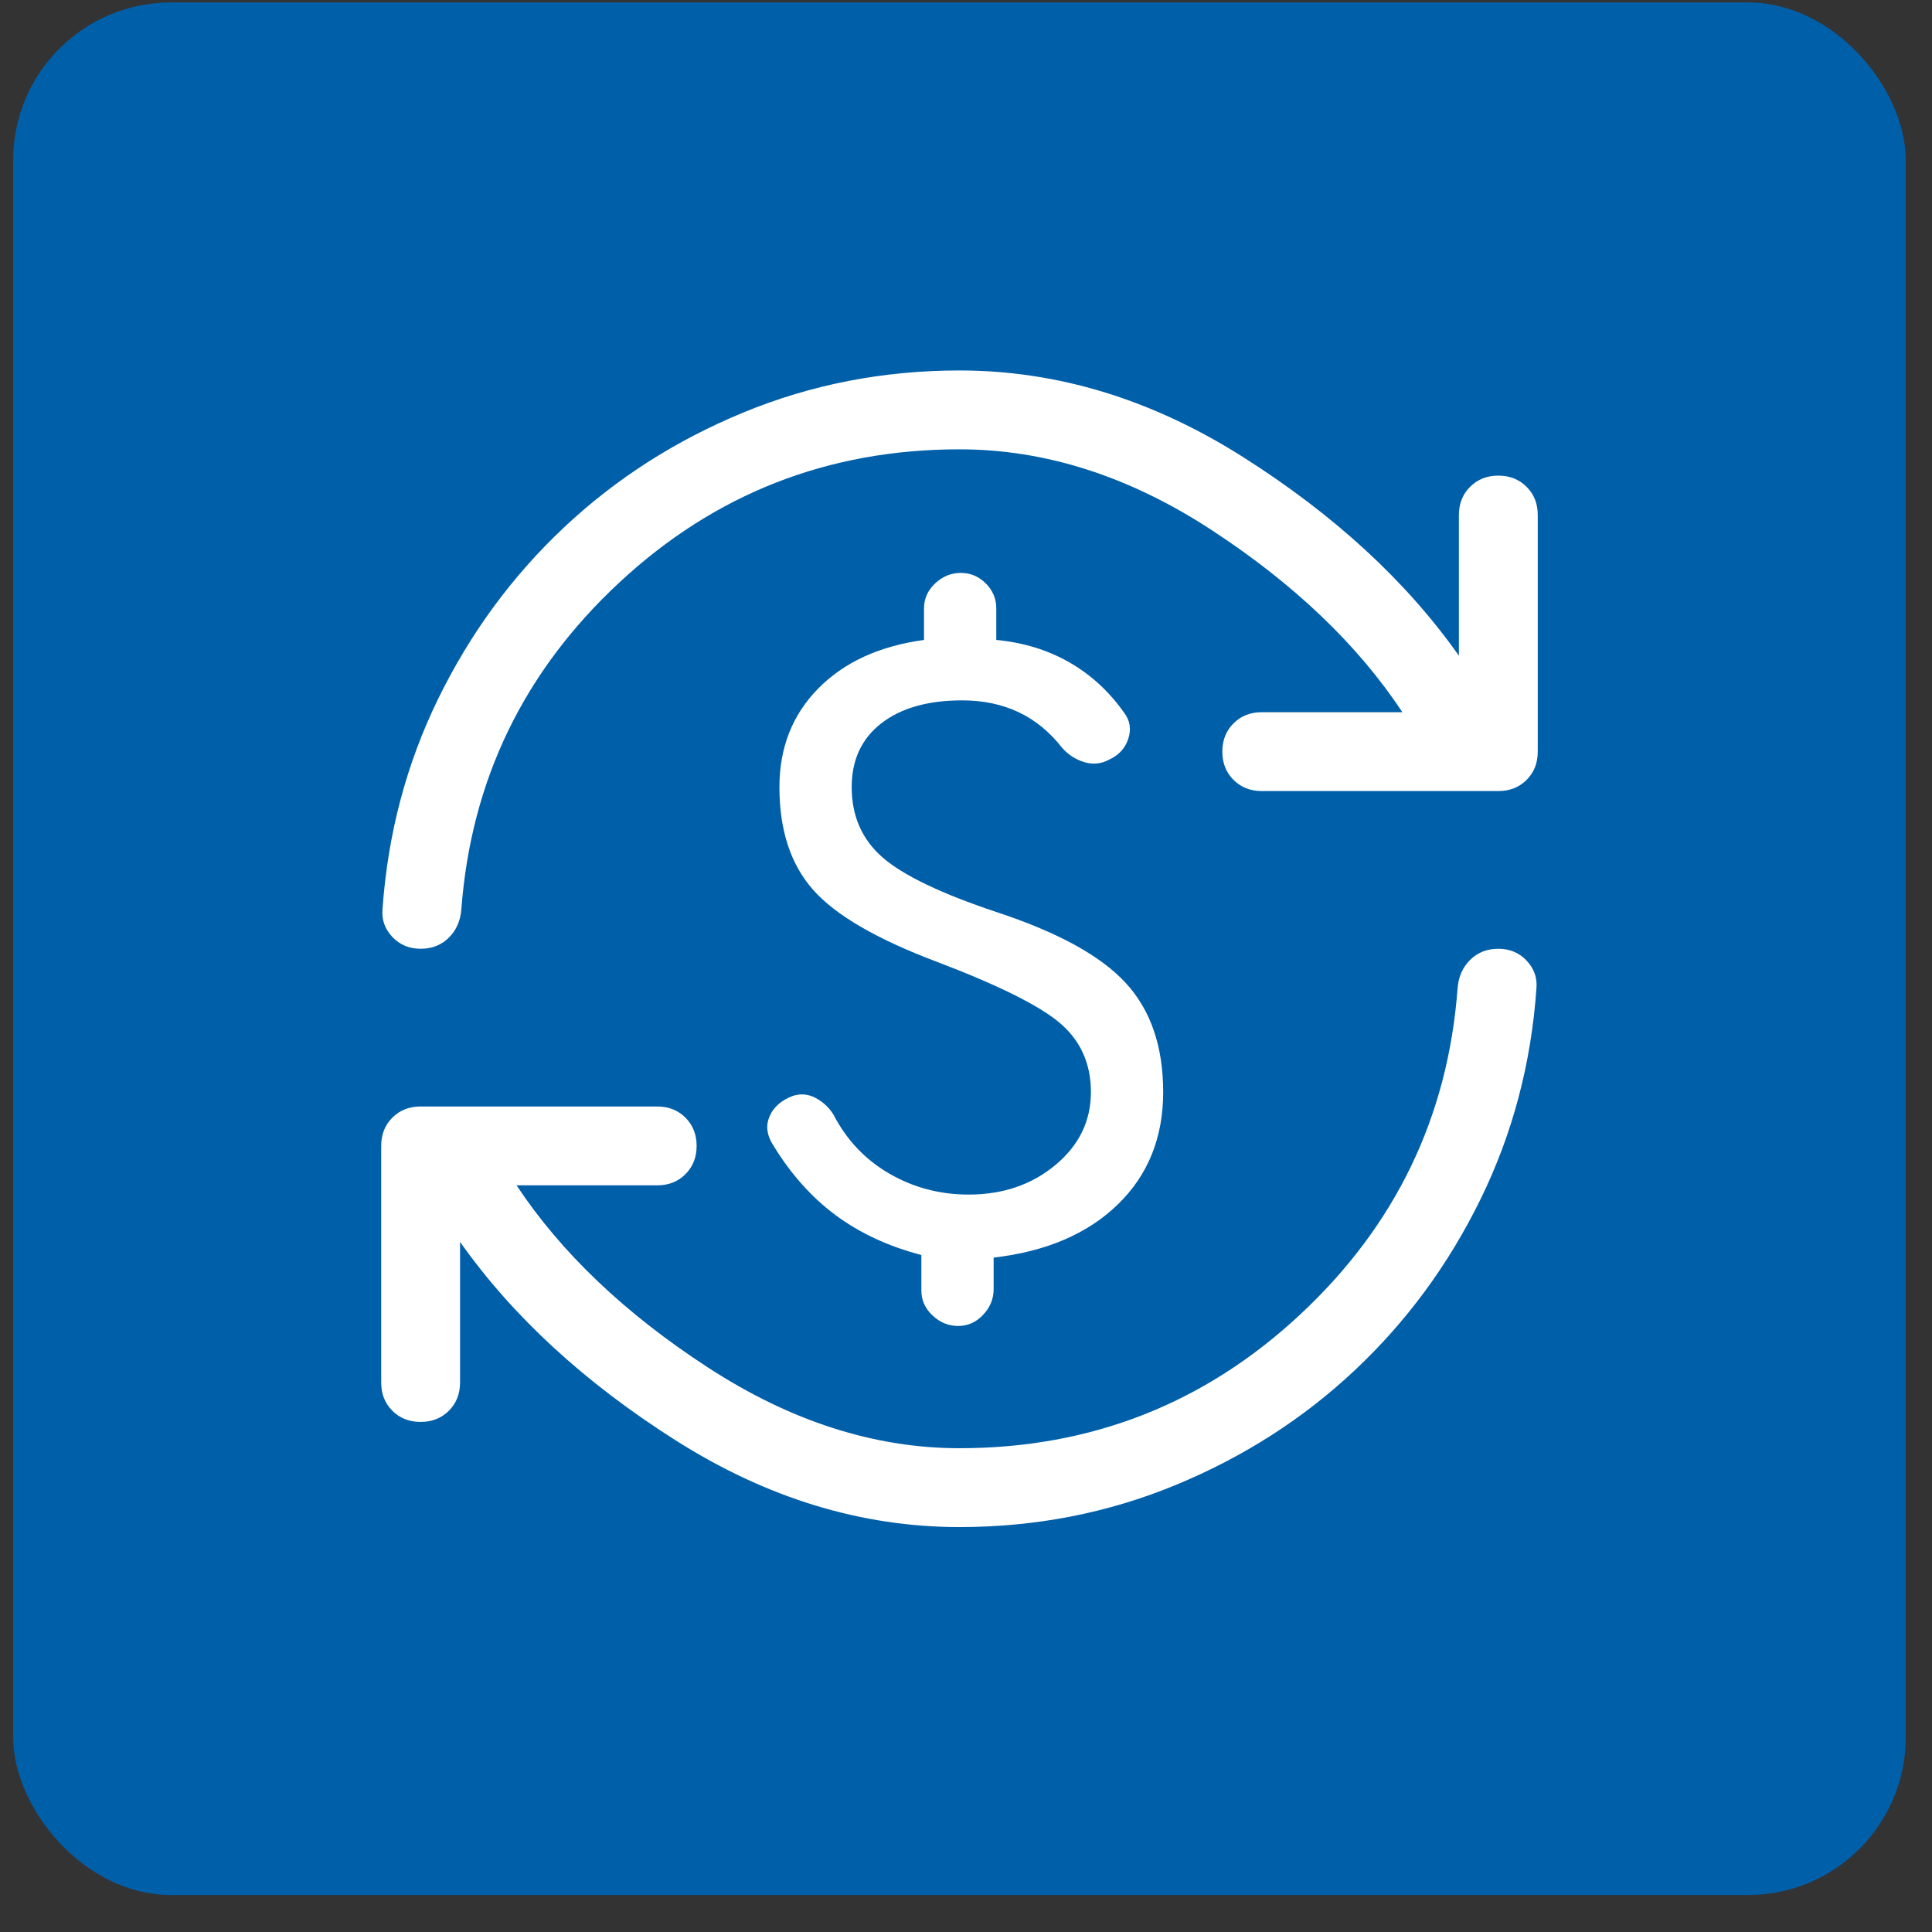
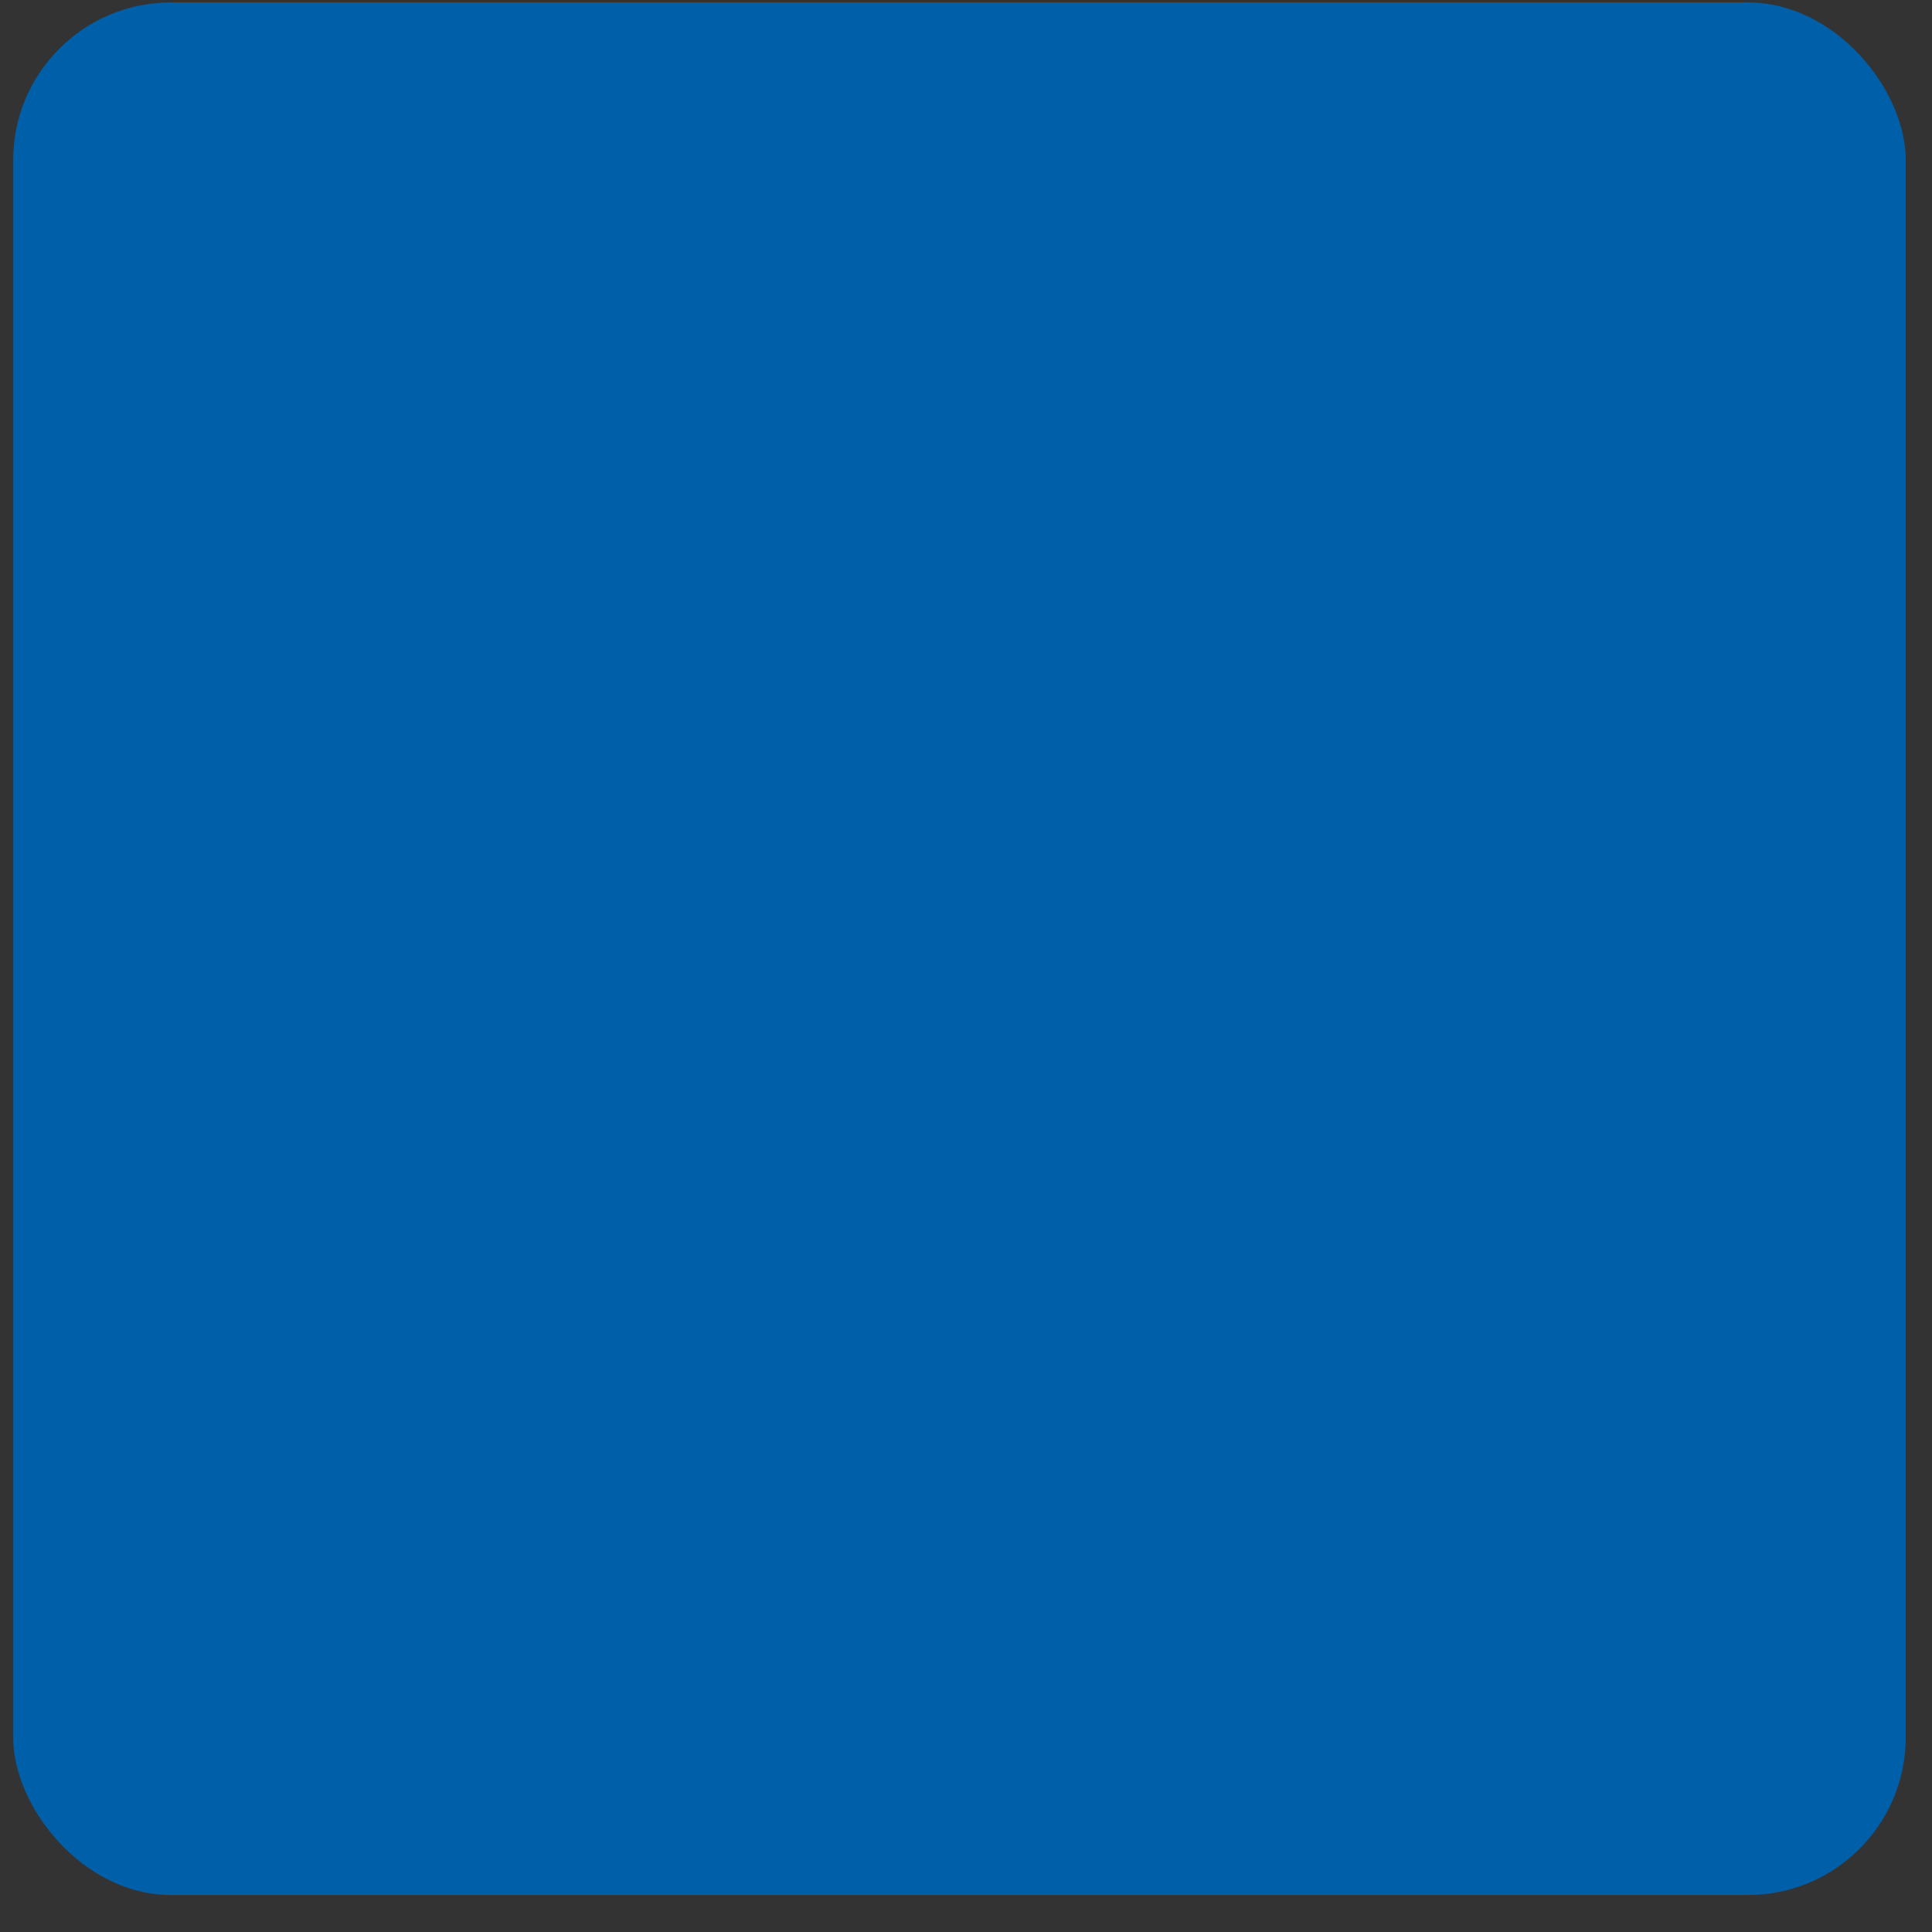
<svg xmlns="http://www.w3.org/2000/svg" width="49" height="49" viewBox="0 0 49 49" fill="none">
  <rect x="0" y="0" width="49" height="49" fill="#333333" stroke="none" />
  <rect x="0.334" y="0.062" width="48" height="48" rx="4" fill="#005FA9" />
-   <path d="M24.335 38.73C21.846 38.73 19.446 37.996 17.135 36.53C14.823 35.063 13.001 33.385 11.668 31.497V35.063C11.668 35.352 11.573 35.591 11.385 35.78C11.196 35.969 10.957 36.063 10.668 36.063C10.379 36.063 10.14 35.969 9.951 35.78C9.762 35.591 9.668 35.352 9.668 35.063V29.063C9.668 28.774 9.762 28.535 9.951 28.346C10.14 28.158 10.379 28.063 10.668 28.063H16.668C16.957 28.063 17.196 28.158 17.385 28.346C17.573 28.535 17.668 28.774 17.668 29.063C17.668 29.352 17.573 29.591 17.385 29.78C17.196 29.969 16.957 30.063 16.668 30.063H13.101C14.235 31.774 15.851 33.313 17.951 34.68C20.051 36.047 22.179 36.73 24.335 36.73C27.668 36.73 30.546 35.602 32.968 33.346C35.39 31.091 36.724 28.33 36.968 25.063C36.99 24.774 37.096 24.535 37.285 24.346C37.474 24.158 37.712 24.063 38.001 24.063C38.29 24.063 38.529 24.163 38.718 24.363C38.907 24.563 38.99 24.797 38.968 25.063C38.835 26.974 38.362 28.758 37.551 30.413C36.74 32.069 35.679 33.513 34.368 34.746C33.057 35.98 31.54 36.952 29.818 37.663C28.096 38.374 26.268 38.73 24.335 38.73ZM10.668 24.063C10.379 24.063 10.14 23.963 9.951 23.763C9.762 23.563 9.679 23.33 9.701 23.063C9.835 21.152 10.307 19.369 11.118 17.713C11.929 16.058 12.99 14.613 14.301 13.38C15.612 12.146 17.129 11.174 18.851 10.463C20.573 9.752 22.401 9.396 24.335 9.396C26.823 9.396 29.224 10.13 31.535 11.597C33.846 13.063 35.668 14.741 37.001 16.63V13.063C37.001 12.774 37.096 12.535 37.285 12.347C37.474 12.158 37.712 12.063 38.001 12.063C38.29 12.063 38.529 12.158 38.718 12.347C38.907 12.535 39.001 12.774 39.001 13.063V19.063C39.001 19.352 38.907 19.591 38.718 19.78C38.529 19.969 38.29 20.063 38.001 20.063H32.001C31.712 20.063 31.474 19.969 31.285 19.78C31.096 19.591 31.001 19.352 31.001 19.063C31.001 18.774 31.096 18.535 31.285 18.346C31.474 18.158 31.712 18.063 32.001 18.063H35.568C34.435 16.352 32.824 14.813 30.735 13.447C28.646 12.08 26.512 11.396 24.335 11.396C21.001 11.396 18.123 12.524 15.701 14.78C13.279 17.035 11.946 19.797 11.701 23.063C11.679 23.352 11.573 23.591 11.385 23.78C11.196 23.969 10.957 24.063 10.668 24.063ZM24.301 33.63C24.057 33.63 23.84 33.541 23.651 33.363C23.462 33.185 23.368 32.974 23.368 32.73V31.83C22.523 31.608 21.796 31.269 21.185 30.813C20.573 30.358 20.046 29.763 19.601 29.03C19.446 28.785 19.418 28.547 19.518 28.313C19.618 28.08 19.812 27.908 20.101 27.797C20.301 27.73 20.496 27.747 20.685 27.846C20.873 27.947 21.023 28.085 21.135 28.263C21.468 28.908 21.94 29.408 22.551 29.763C23.162 30.119 23.835 30.297 24.568 30.297C25.435 30.297 26.168 30.047 26.768 29.547C27.368 29.047 27.668 28.43 27.668 27.697C27.668 26.985 27.412 26.408 26.901 25.963C26.39 25.519 25.346 24.997 23.768 24.396C22.235 23.819 21.185 23.208 20.618 22.563C20.051 21.919 19.768 21.052 19.768 19.963C19.768 18.963 20.096 18.13 20.751 17.463C21.407 16.797 22.301 16.385 23.435 16.23V15.43C23.435 15.185 23.529 14.974 23.718 14.796C23.907 14.619 24.123 14.53 24.368 14.53C24.612 14.53 24.823 14.619 25.001 14.796C25.179 14.974 25.268 15.185 25.268 15.43V16.23C25.957 16.297 26.573 16.485 27.118 16.797C27.662 17.108 28.123 17.53 28.501 18.063C28.657 18.263 28.696 18.485 28.618 18.73C28.54 18.974 28.379 19.152 28.135 19.263C27.935 19.374 27.724 19.396 27.501 19.33C27.279 19.263 27.09 19.141 26.935 18.963C26.623 18.563 26.257 18.263 25.835 18.063C25.412 17.863 24.935 17.763 24.401 17.763C23.535 17.763 22.851 17.958 22.351 18.346C21.851 18.735 21.601 19.274 21.601 19.963C21.601 20.697 21.862 21.291 22.385 21.747C22.907 22.202 23.868 22.663 25.268 23.13C26.823 23.641 27.918 24.241 28.551 24.93C29.185 25.619 29.501 26.541 29.501 27.697C29.501 28.852 29.118 29.802 28.351 30.547C27.585 31.291 26.535 31.741 25.201 31.896V32.697C25.201 32.941 25.112 33.158 24.935 33.346C24.757 33.535 24.546 33.63 24.301 33.63Z" fill="white" />
</svg>